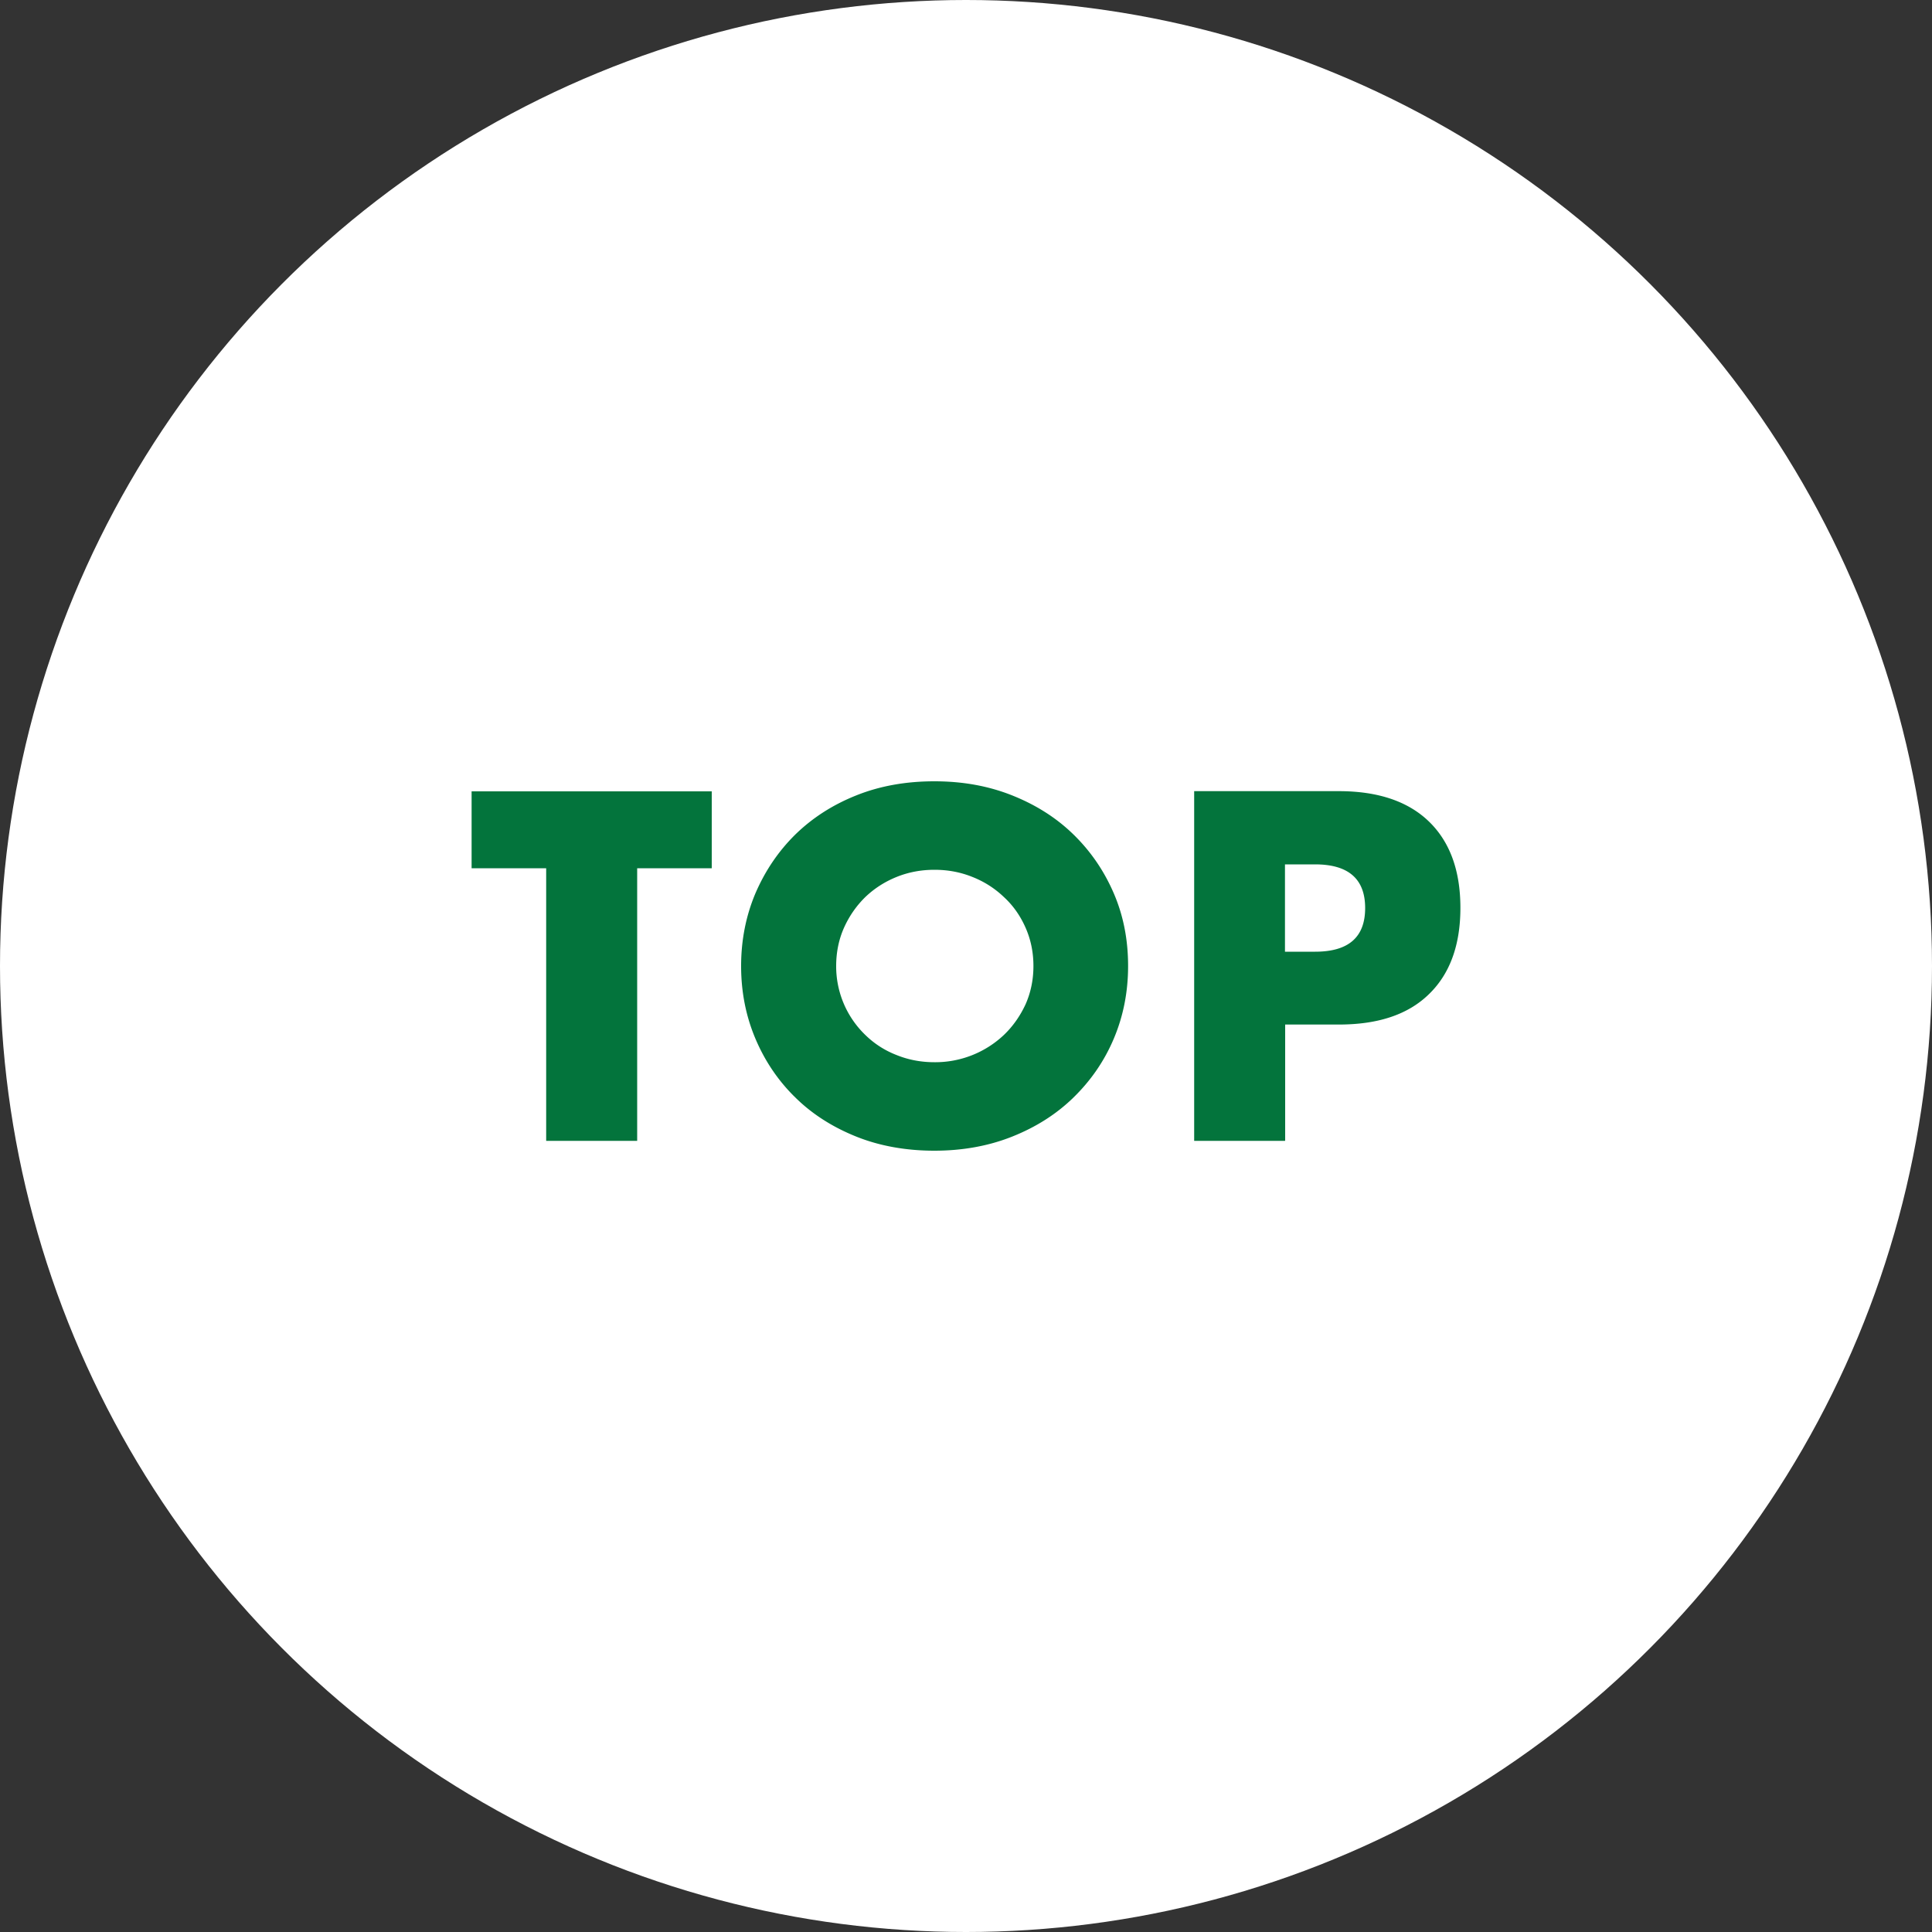
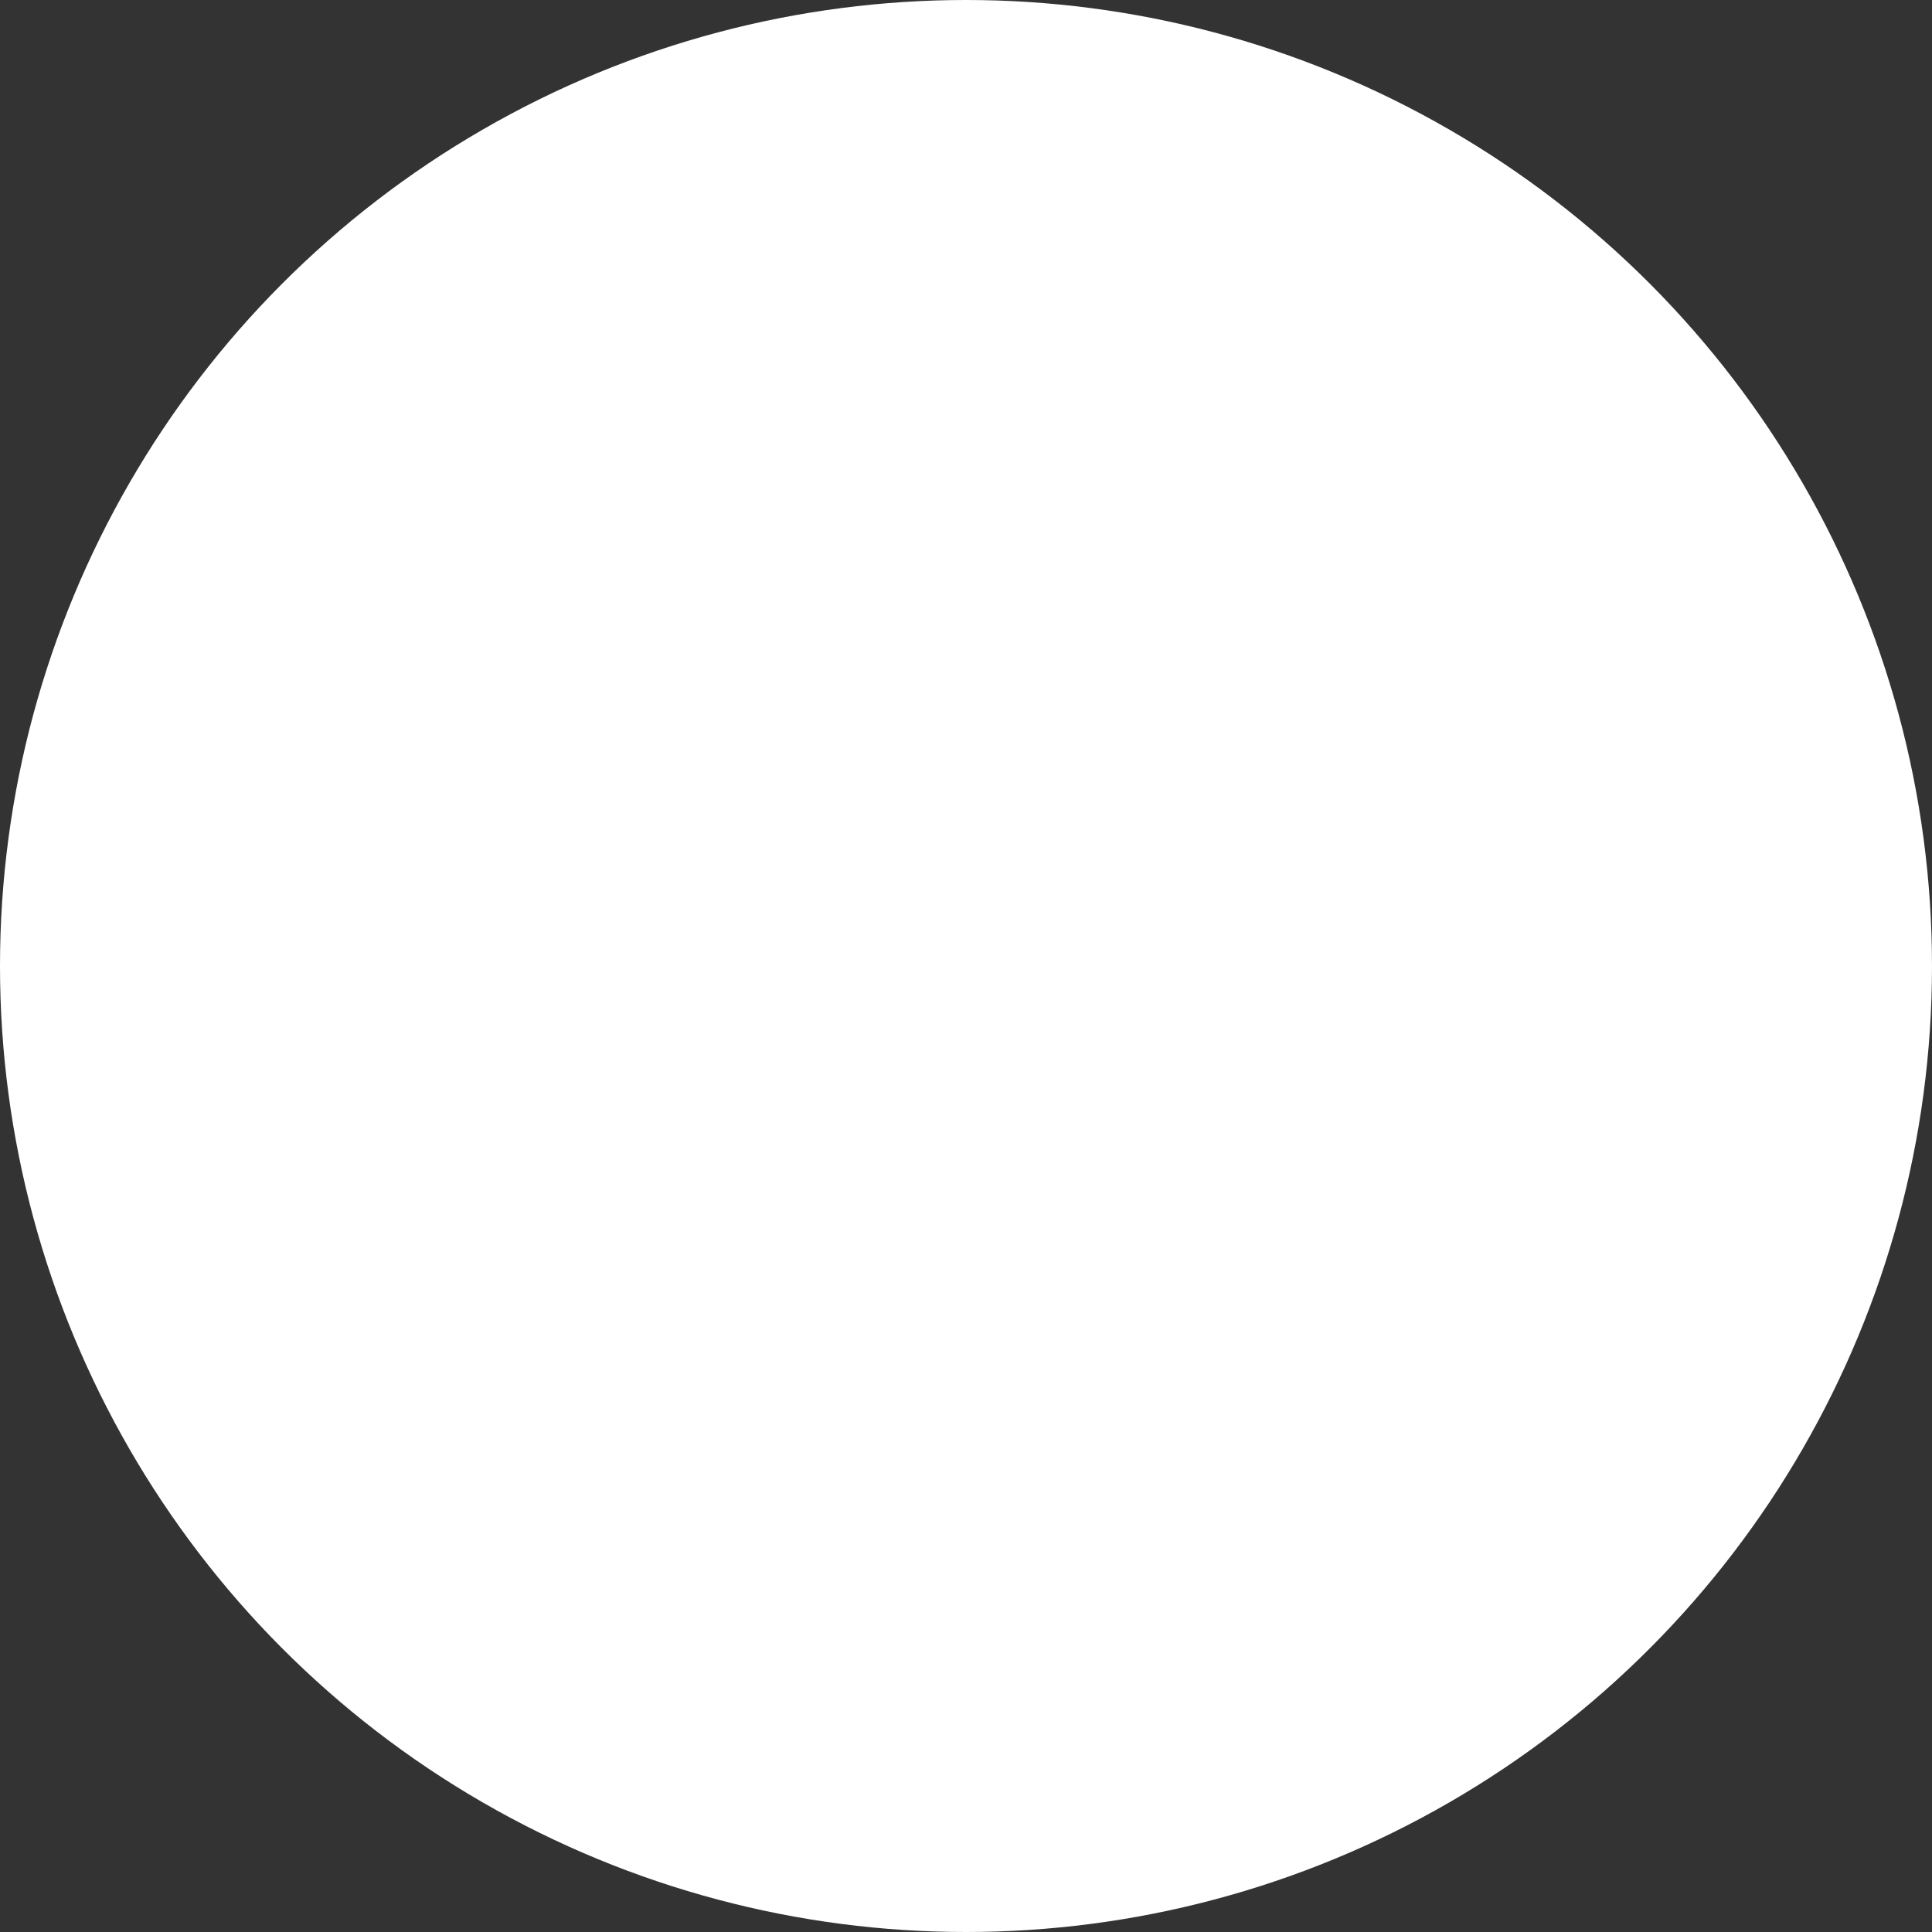
<svg xmlns="http://www.w3.org/2000/svg" viewBox="0 0 100 100">
  <rect x="0" y="0" width="100" height="100" fill="#333333" stroke="none" />
  <g stroke-width="0">
    <circle cx="50" cy="50" r="50" fill="#fff" />
-     <path d="M32.98 44.94v14.11h-4.71V44.94h-3.86v-3.98h12.43v3.98h-3.86zM38.36 50c0-1.34.25-2.6.74-3.76.5-1.16 1.18-2.17 2.06-3.04.88-.86 1.93-1.54 3.16-2.03 1.22-.49 2.57-.73 4.04-.73s2.8.24 4.03.73c1.23.49 2.29 1.16 3.18 2.03s1.58 1.88 2.08 3.04c.5 1.16.74 2.41.74 3.76s-.25 2.6-.74 3.76-1.19 2.17-2.08 3.04-1.95 1.54-3.18 2.03c-1.23.49-2.58.73-4.03.73s-2.82-.24-4.04-.73c-1.22-.49-2.28-1.16-3.16-2.03-.88-.86-1.57-1.88-2.06-3.04s-.74-2.41-.74-3.76zm4.92 0a4.929 4.929 0 001.51 3.57c.46.45 1 .8 1.62 1.04.62.25 1.27.37 1.96.37a5.175 5.175 0 003.59-1.41c.47-.45.84-.98 1.12-1.58.27-.61.41-1.27.41-1.99s-.14-1.38-.41-1.99c-.27-.61-.64-1.14-1.12-1.58-.47-.45-1.02-.8-1.63-1.04-.62-.25-1.27-.37-1.96-.37s-1.34.12-1.96.37c-.62.25-1.16.6-1.62 1.04-.46.45-.83.98-1.1 1.58s-.41 1.27-.41 1.99zm23.23 9.05h-4.7v-18.1h7.49c2.03 0 3.59.53 4.67 1.58s1.62 2.54 1.62 4.46-.54 3.41-1.62 4.46c-1.08 1.06-2.63 1.58-4.67 1.58h-2.78v6zm0-9.79h1.56c1.73 0 2.59-.75 2.59-2.26s-.87-2.26-2.59-2.26h-1.56v4.51z" fill="#03743c" />
  </g>
</svg>